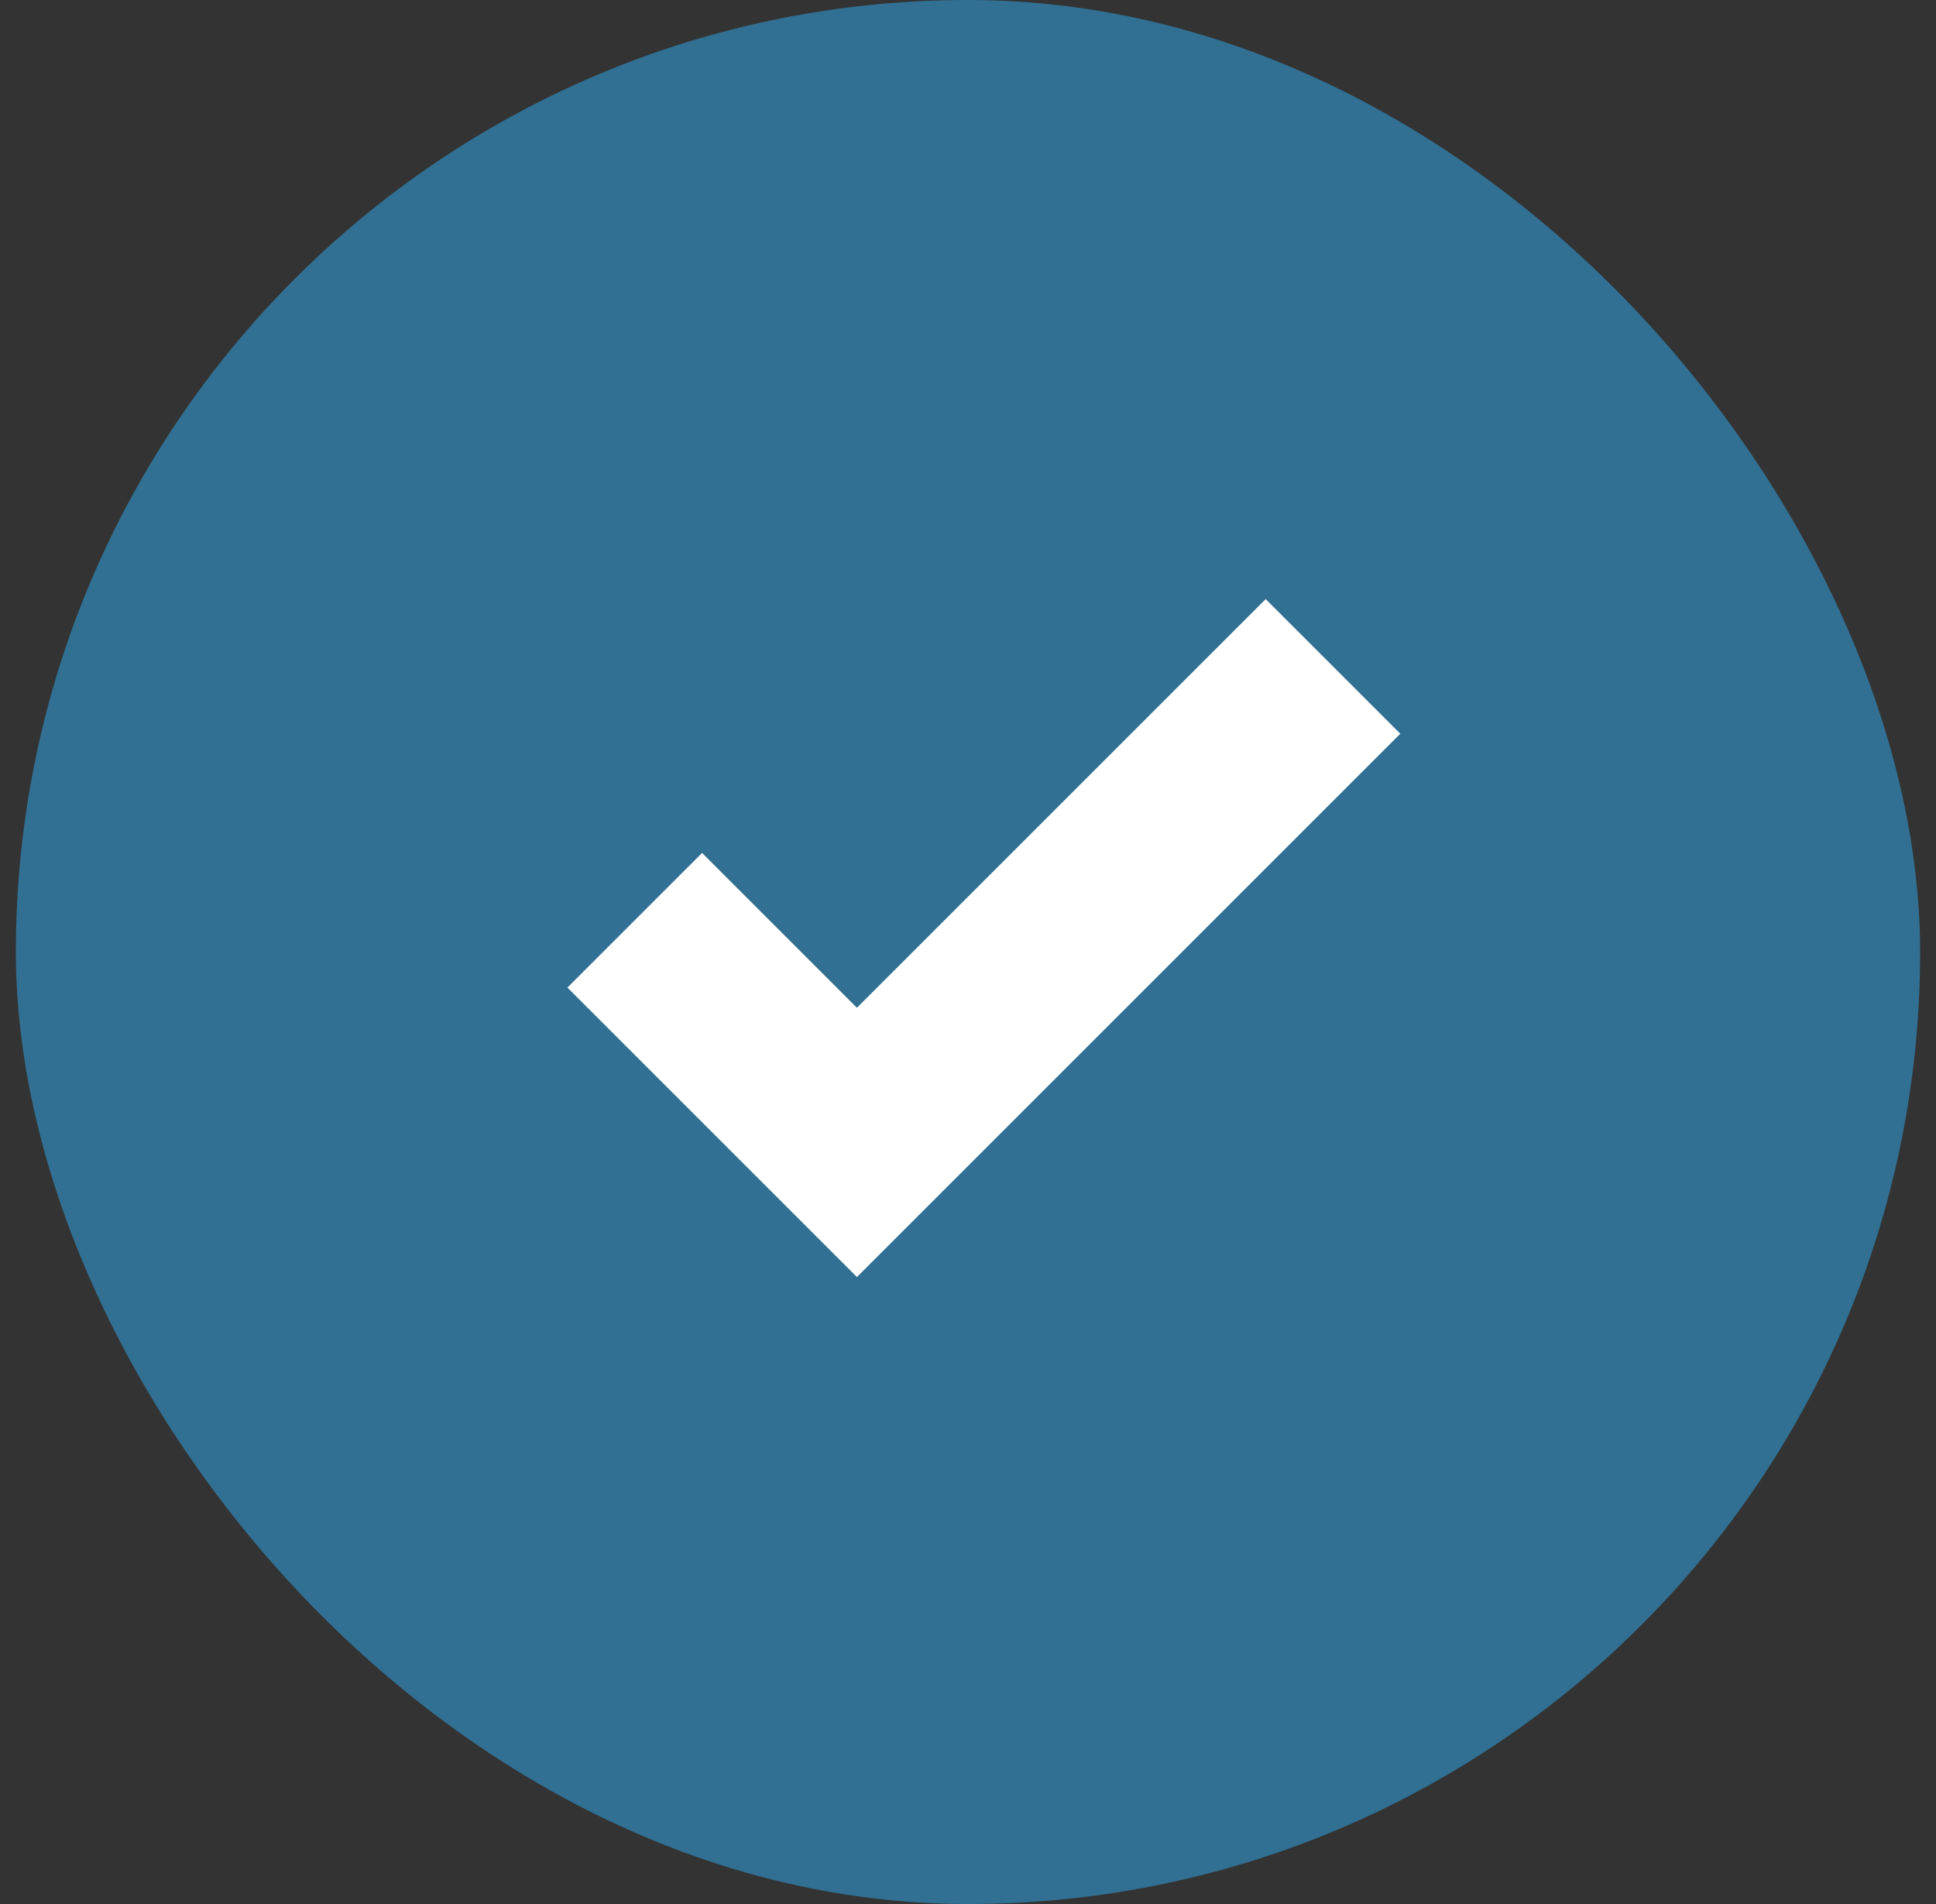
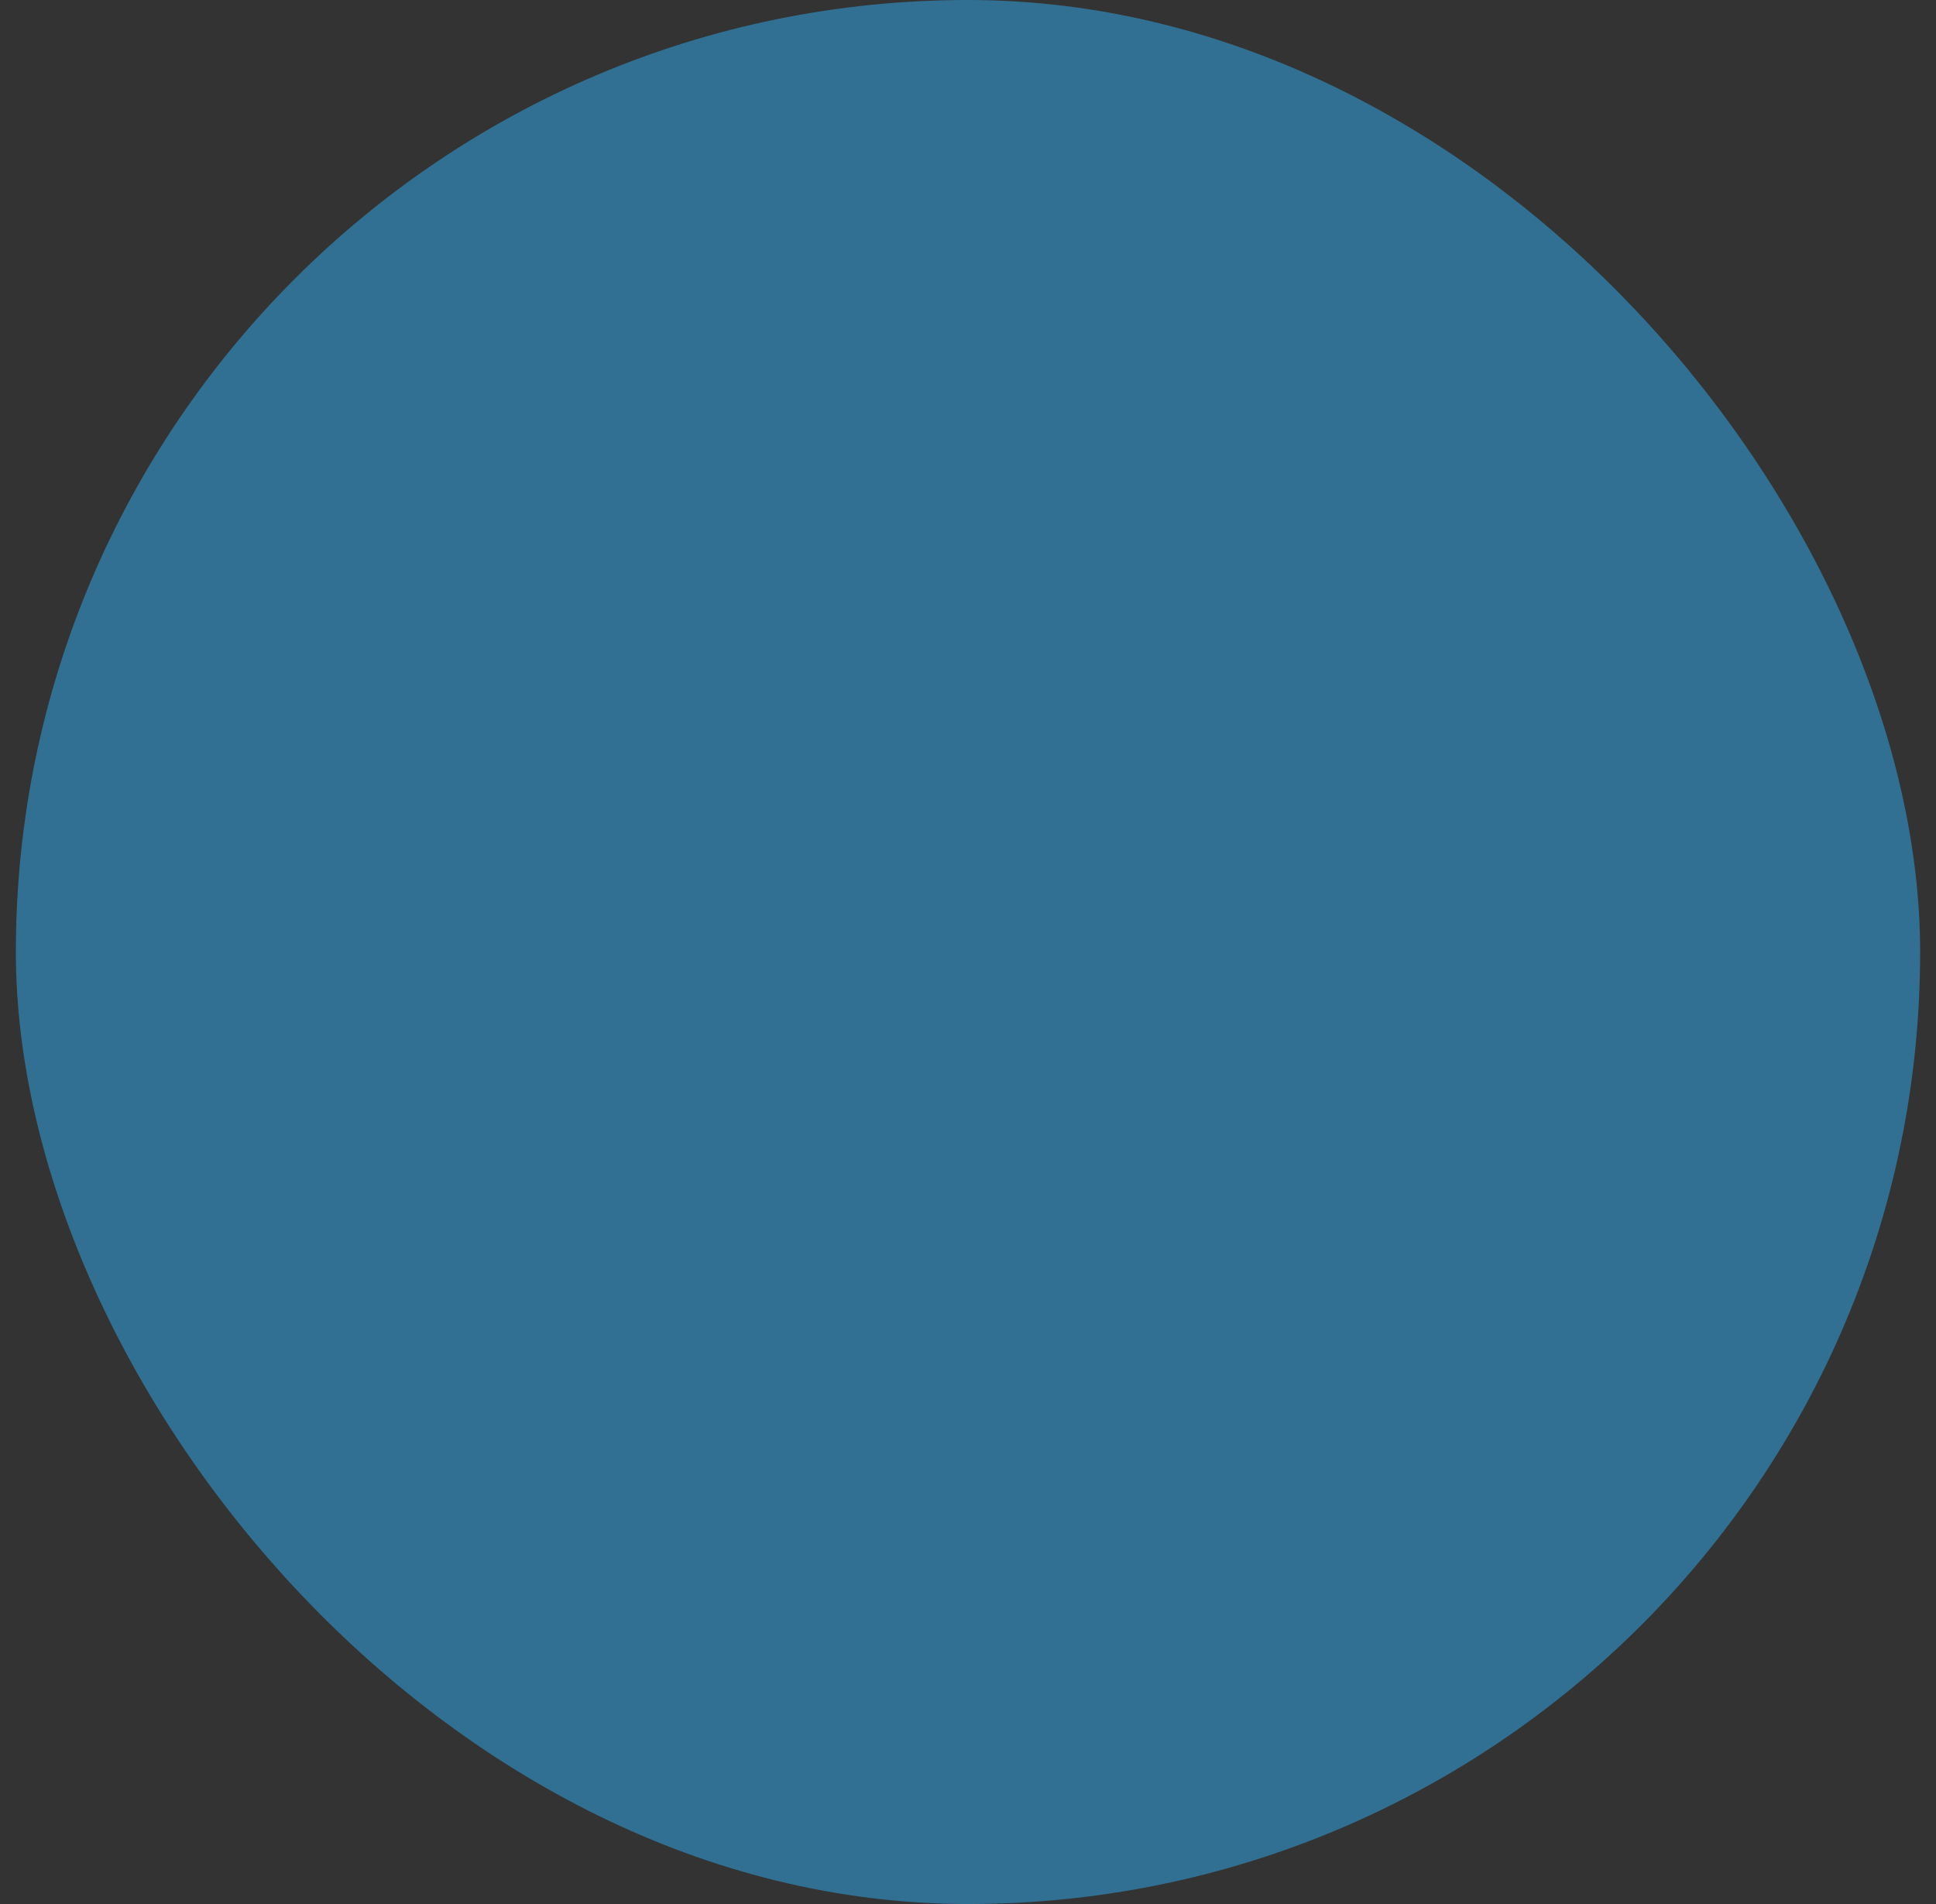
<svg xmlns="http://www.w3.org/2000/svg" width="61" height="60" viewBox="0 0 61 60" fill="none">
  <rect x="0" y="0" width="61" height="60" fill="#333333" stroke="none" />
  <g id="Frame 2250">
    <rect x="0.5" width="60" height="60" rx="30" fill="#317093" />
-     <path id="Vector 15" d="M20 29L27 36L42 21" stroke="white" stroke-width="6" />
  </g>
</svg>